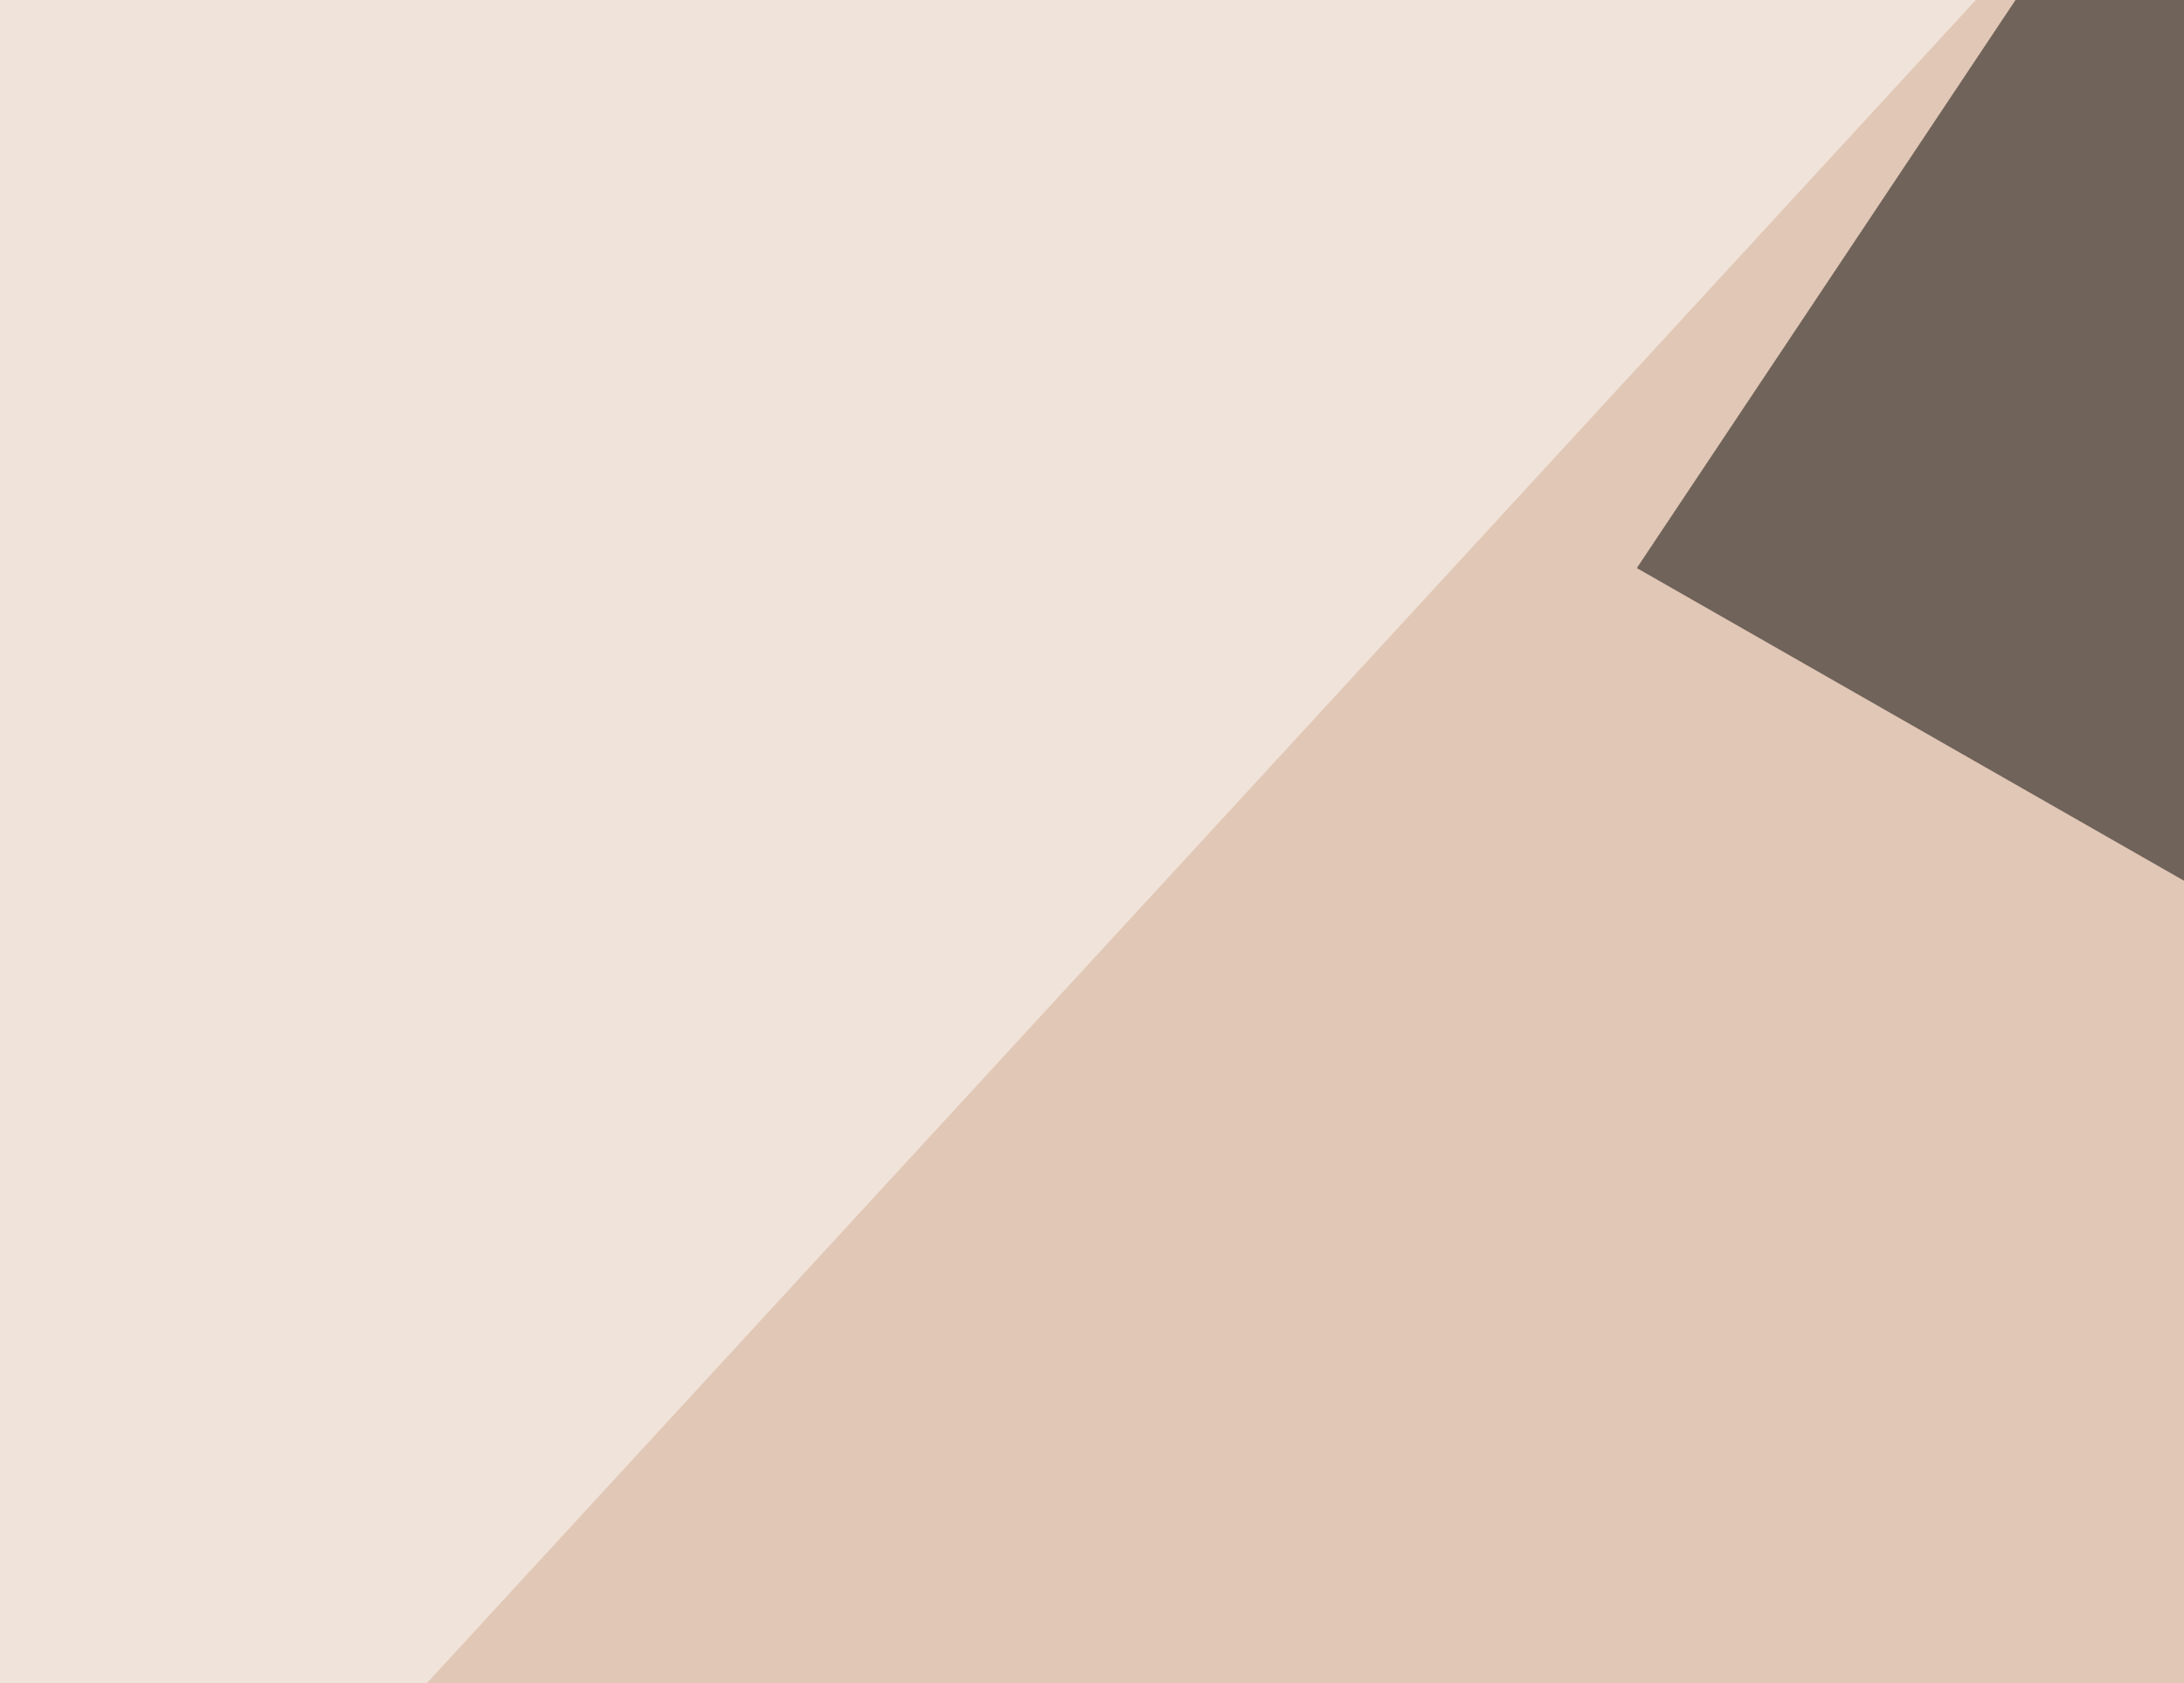
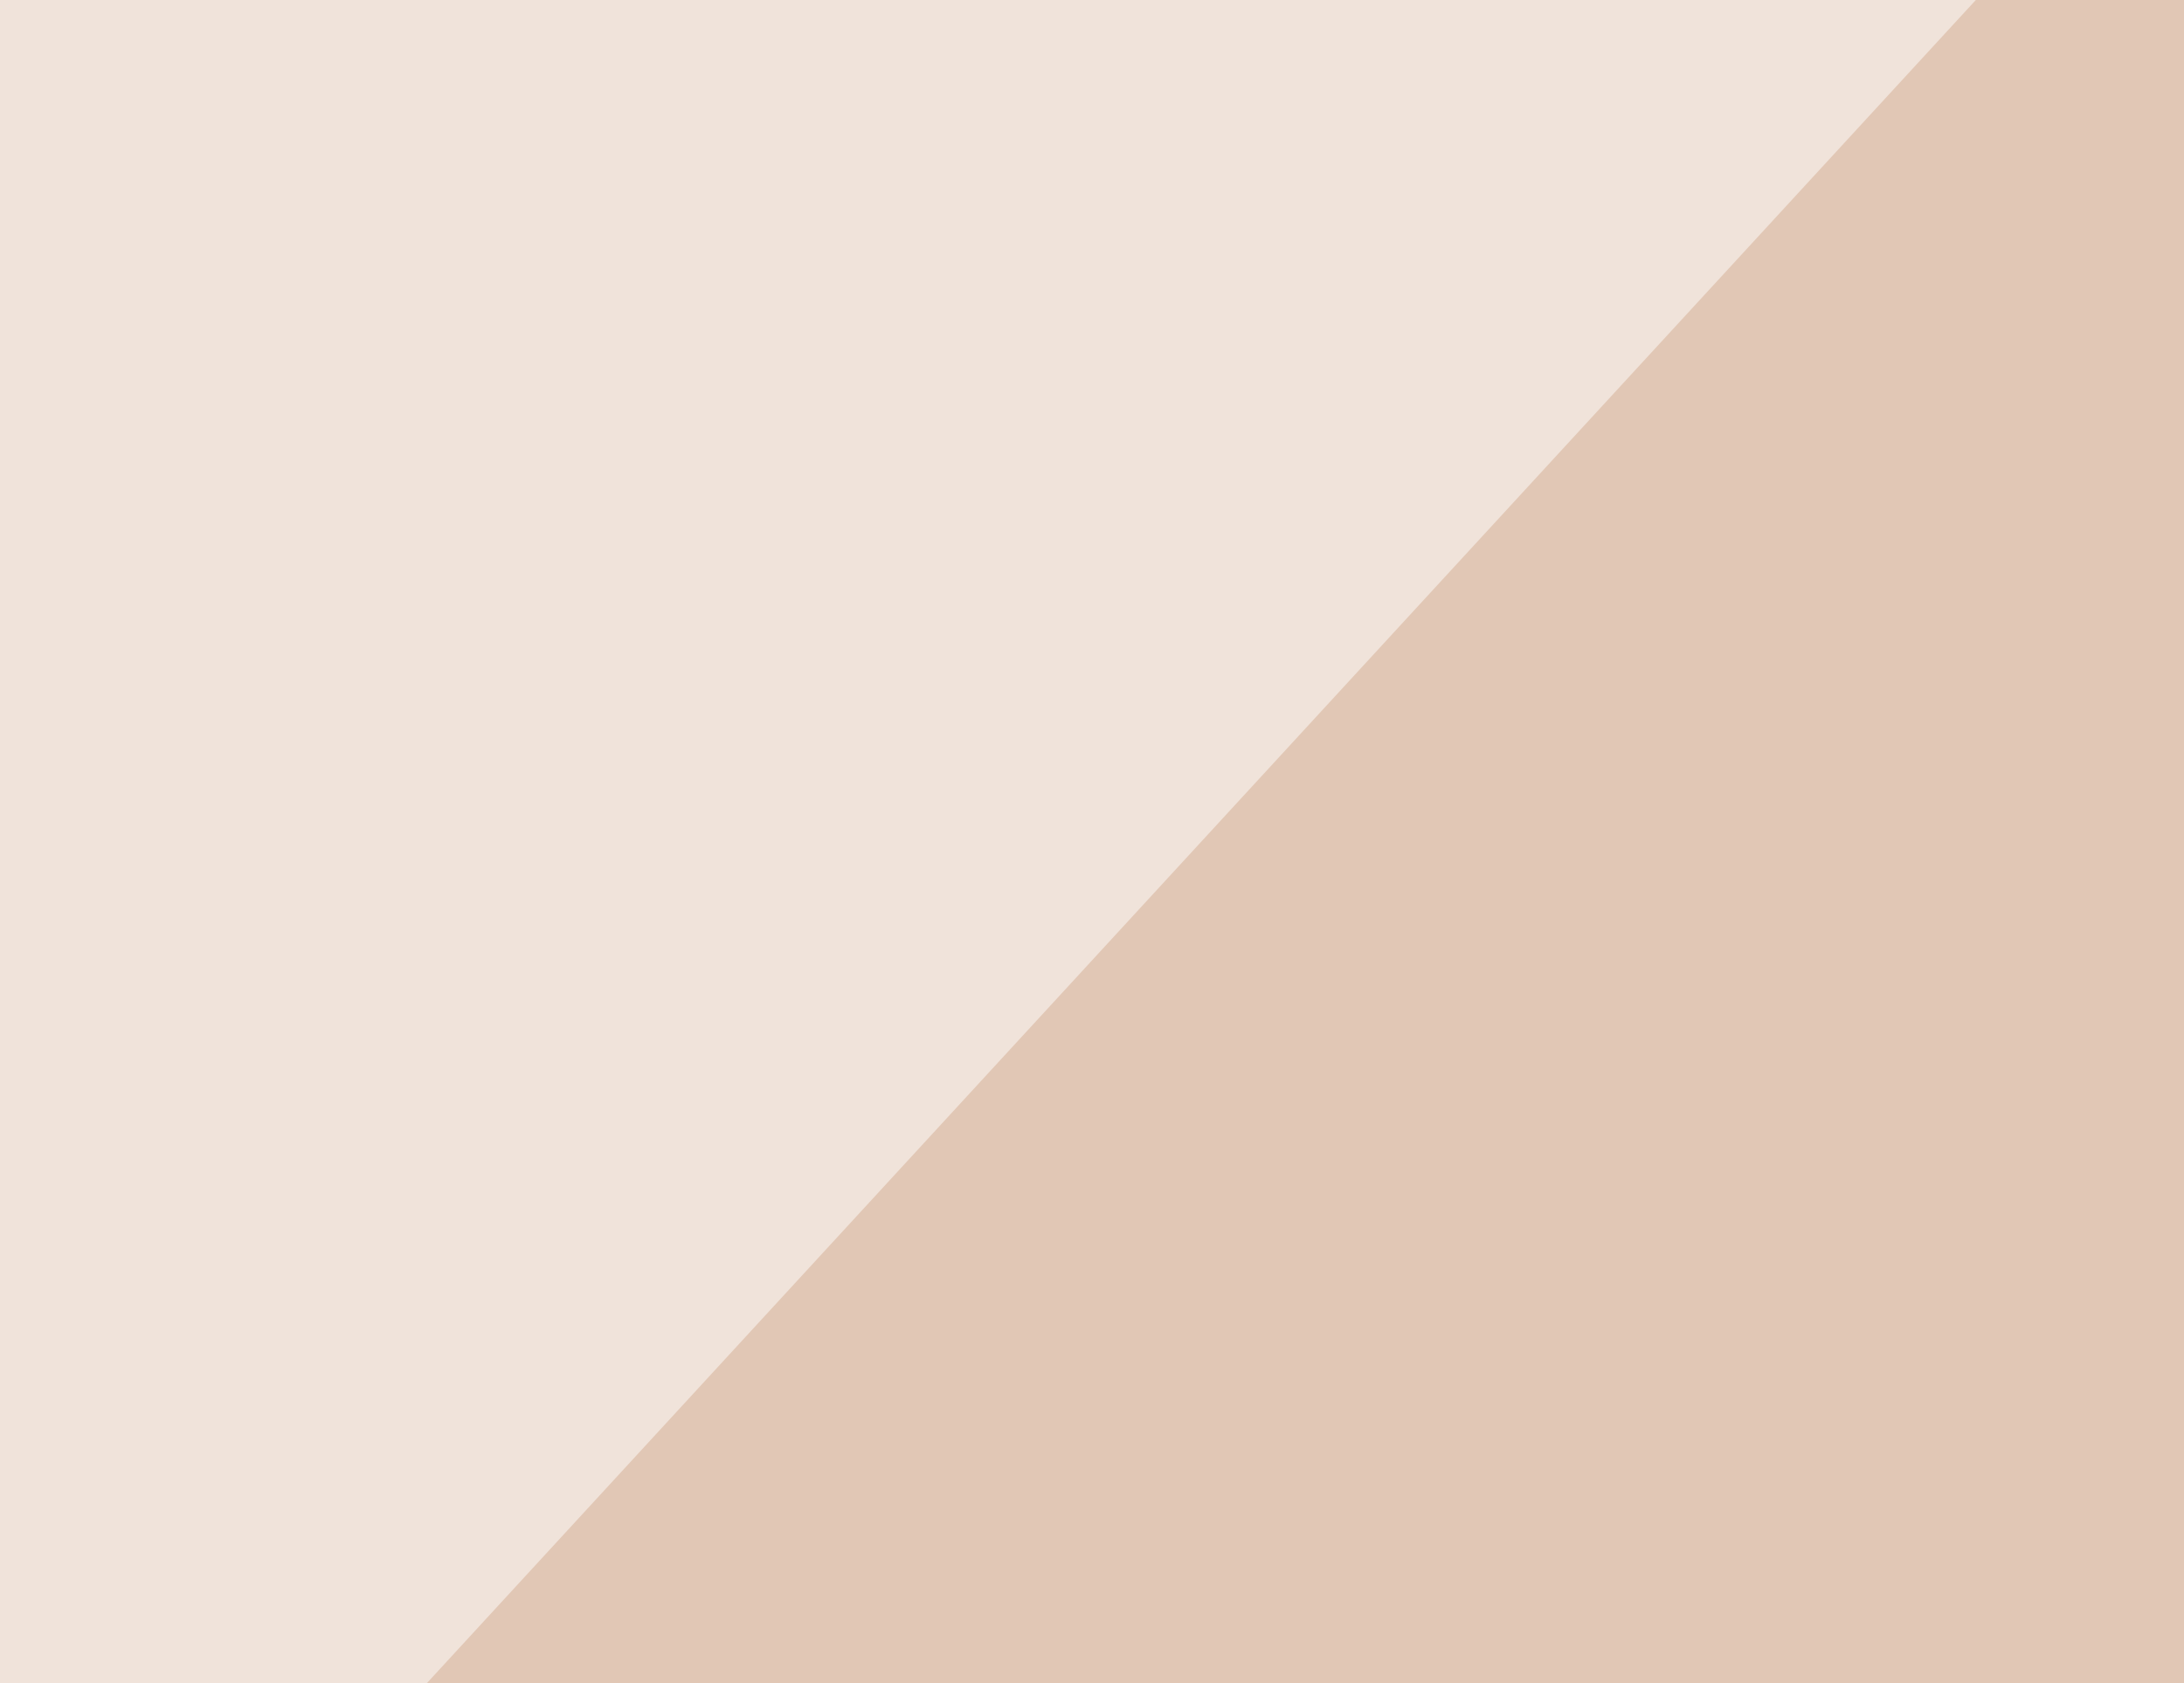
<svg xmlns="http://www.w3.org/2000/svg" width="467" height="360">
  <filter id="a">
    <feGaussianBlur stdDeviation="55" />
  </filter>
  <rect width="100%" height="100%" fill="#e1c7b5" />
  <g filter="url(#a)">
    <g fill-opacity=".5">
-       <path d="M575.7 250.5L350 121.5l111.3-167z" />
      <path fill="#fff" d="M429.2-7.3L-24.9-45.4l-17.6 550.8z" />
-       <path fill="#994c04" d="M663.6 112.8l8.8 489.3 123-460z" />
+       <path fill="#994c04" d="M663.6 112.8z" />
      <path fill="#fff" d="M795.4 19L482-45.4 581.5 189z" />
    </g>
  </g>
</svg>